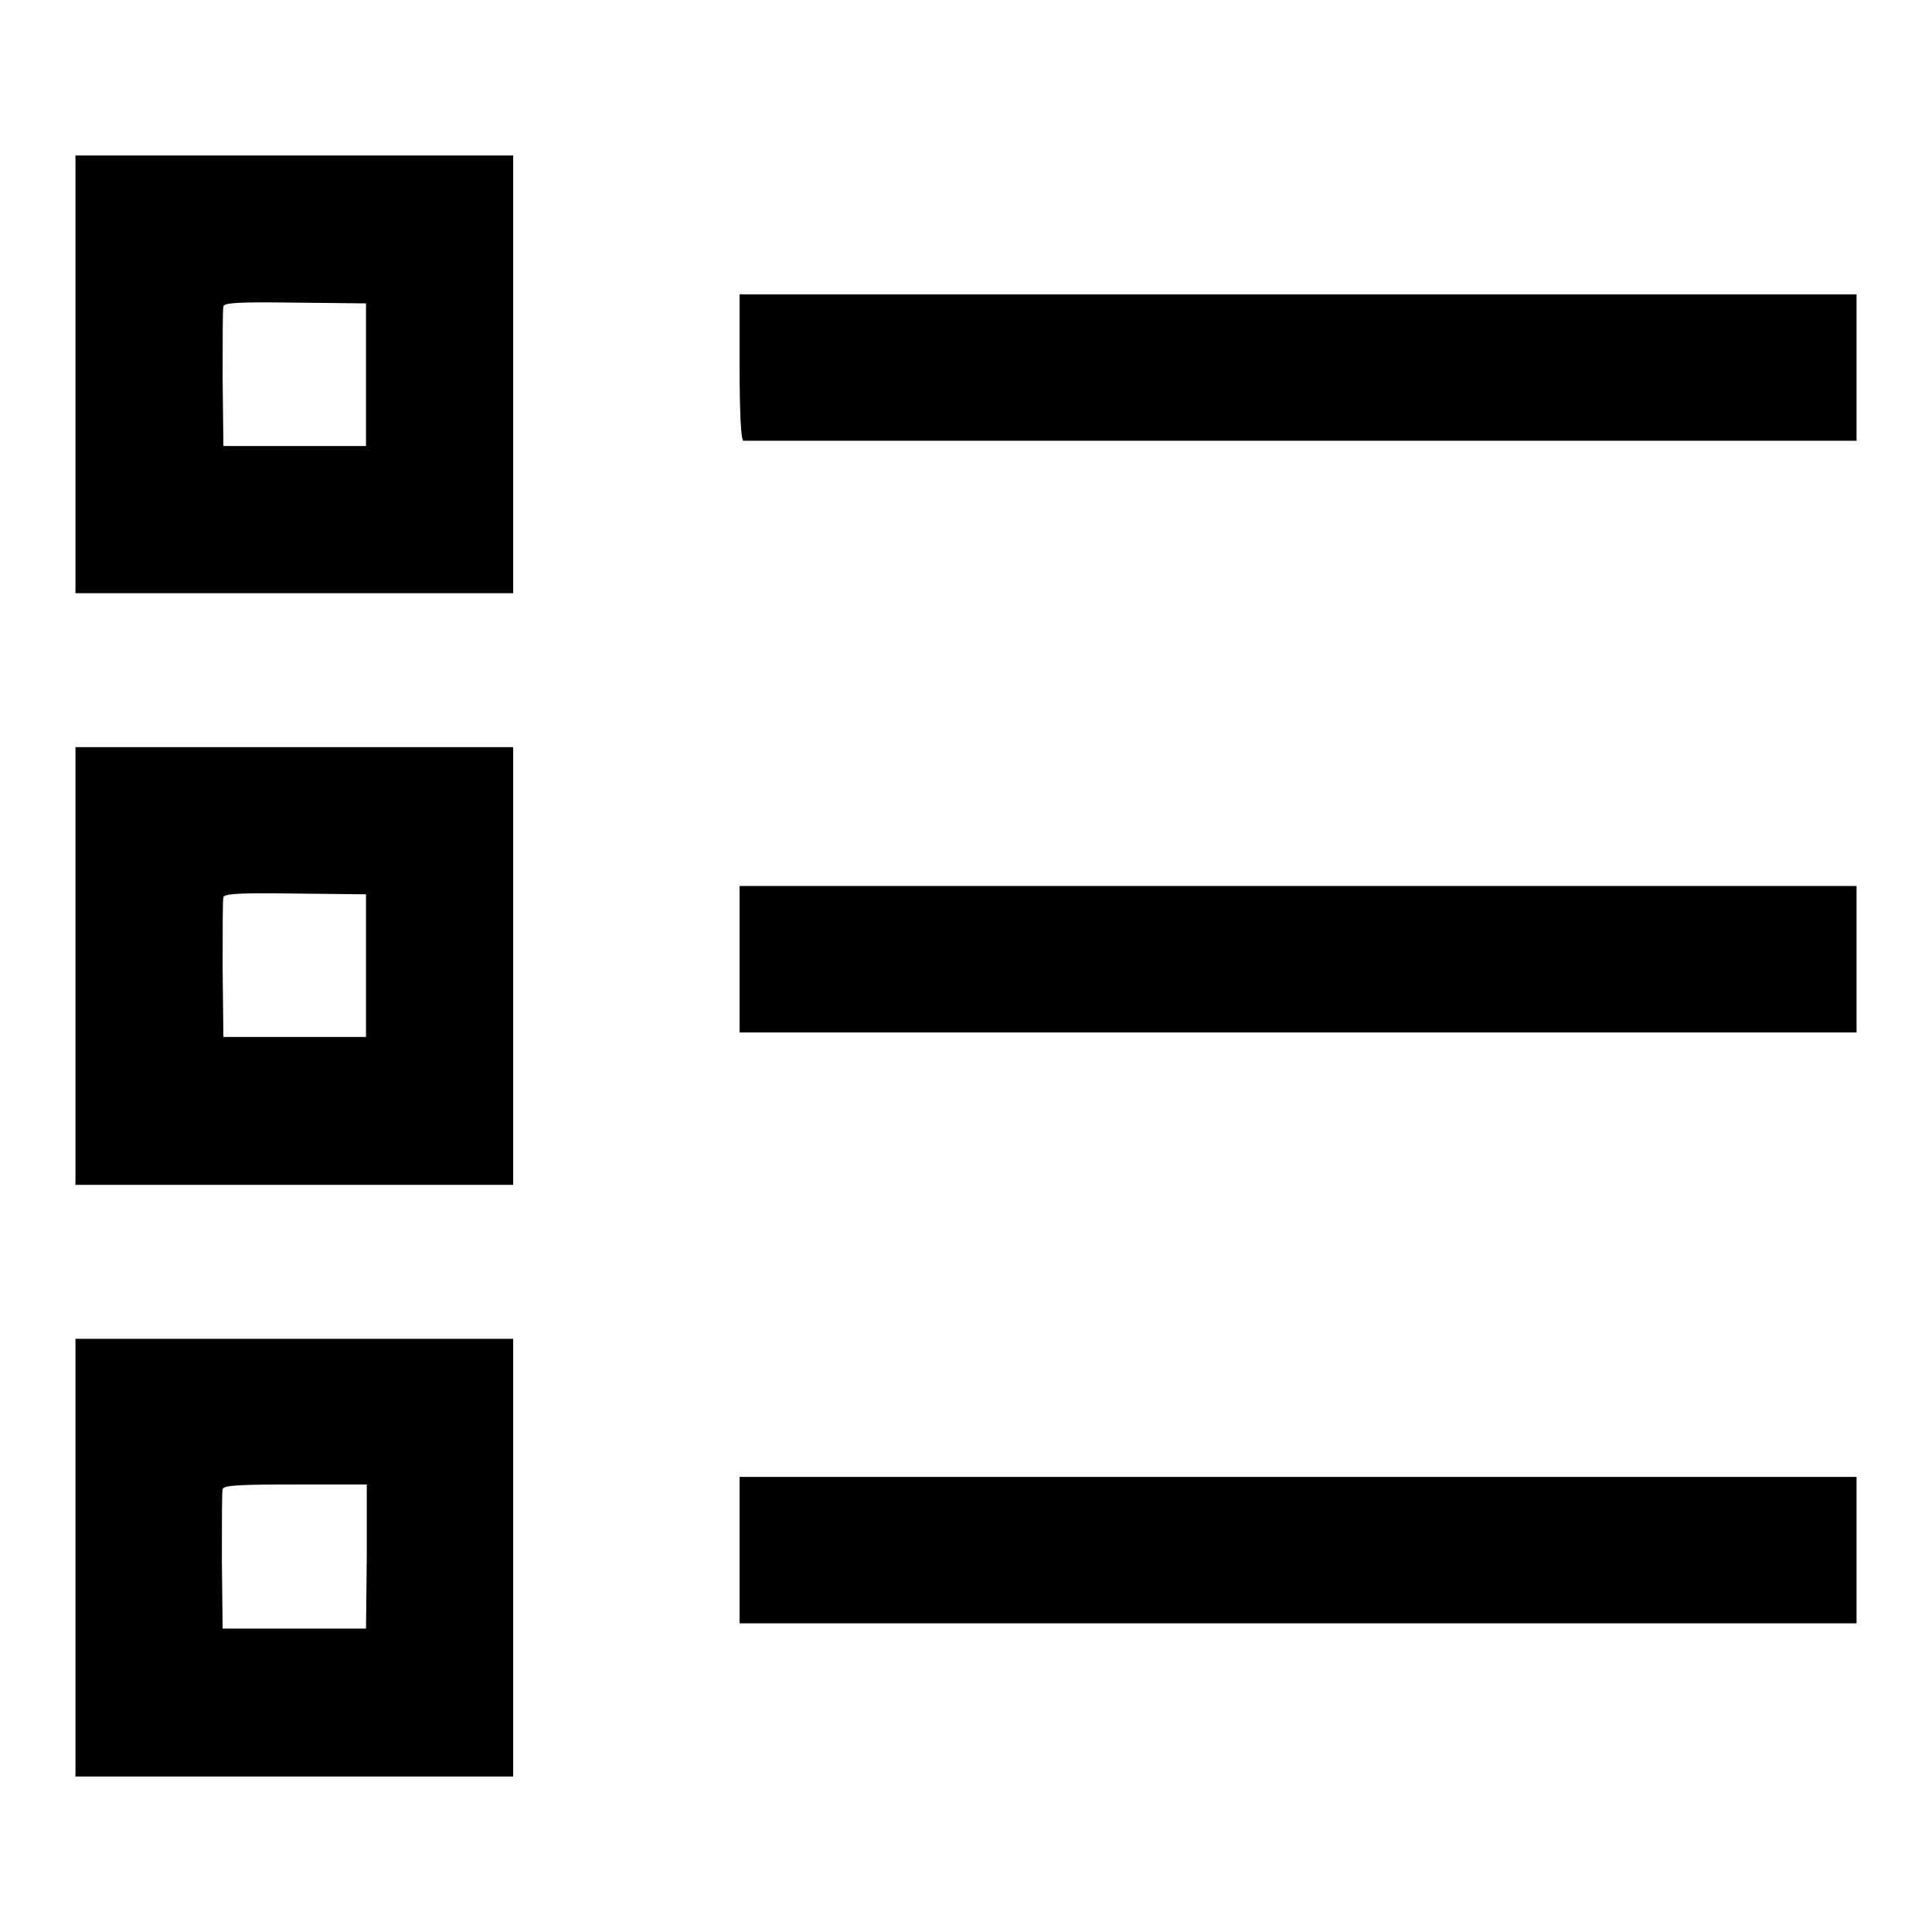
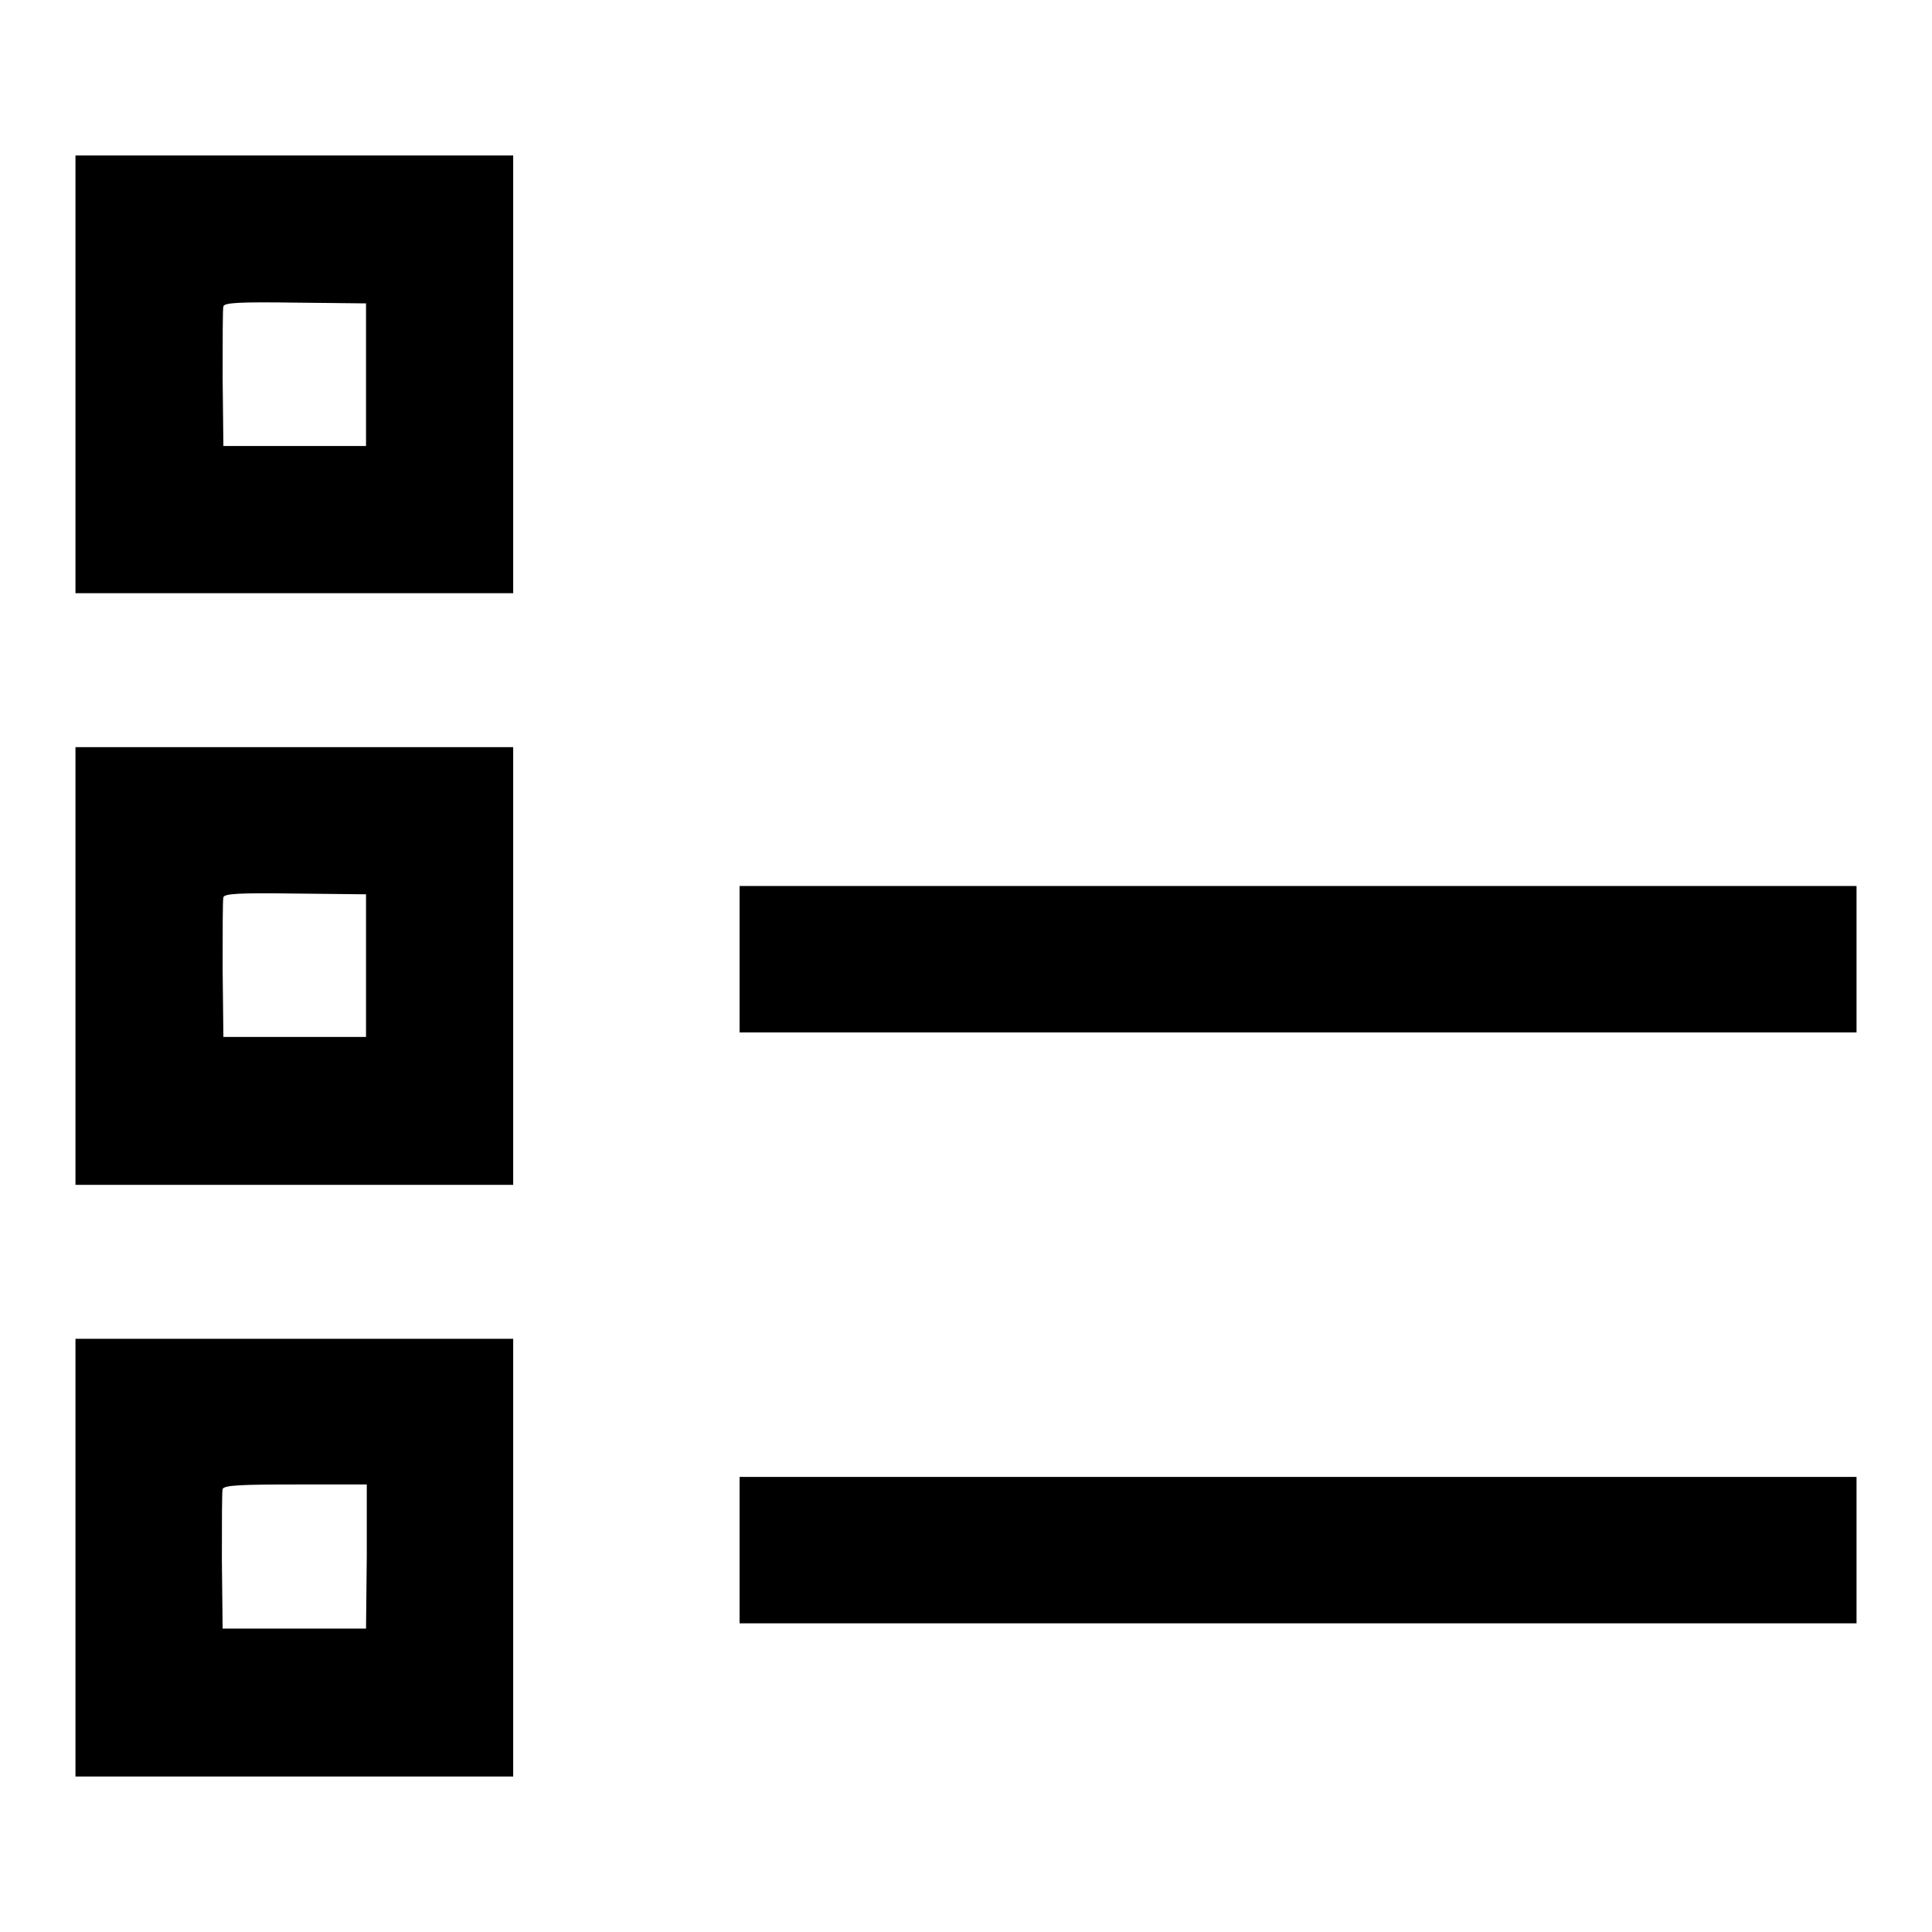
<svg xmlns="http://www.w3.org/2000/svg" version="1.1" x="0px" y="0px" viewBox="0 0 256 256" enable-background="new 0 0 256 256" xml:space="preserve">
  <g>
    <g>
      <g>
        <path fill="#000000" d="M10,49.6v29h29h29v-29v-29H39H10V49.6z M48.5,49.6v9.5H39h-9.4l-0.1-9c0-4.9,0-9.2,0.1-9.5c0.1-0.5,2.2-0.6,9.5-0.5l9.4,0.1V49.6z" />
-         <path fill="#000000" d="M98,48.7c0,6.1,0.2,9.7,0.5,9.7c0.3,0,31.9,0,70.3,0s71.5,0,73.5,0h3.7v-9.7V39h-74H98V48.7z" />
        <path fill="#000000" d="M10,128v29h29h29v-29V99H39H10V128z M48.5,128v9.4H39h-9.4l-0.1-9c0-4.9,0-9.2,0.1-9.5c0.1-0.5,2.2-0.6,9.5-0.5l9.4,0.1V128z" />
        <path fill="#000000" d="M98,127.1v9.7h74h74v-9.7v-9.7h-74H98V127.1z" />
        <path fill="#000000" d="M10,206.4v29h29h29v-29v-29H39H10V206.4z M48.6,206.2l-0.1,9.6H39h-9.5l-0.1-9c0-4.9,0-9.2,0.1-9.5c0.2-0.5,2.4-0.6,9.7-0.6h9.4L48.6,206.2z" />
        <path fill="#000000" d="M98,205.4v9.7h74h74v-9.7v-9.7h-74H98V205.4z" />
      </g>
    </g>
  </g>
</svg>